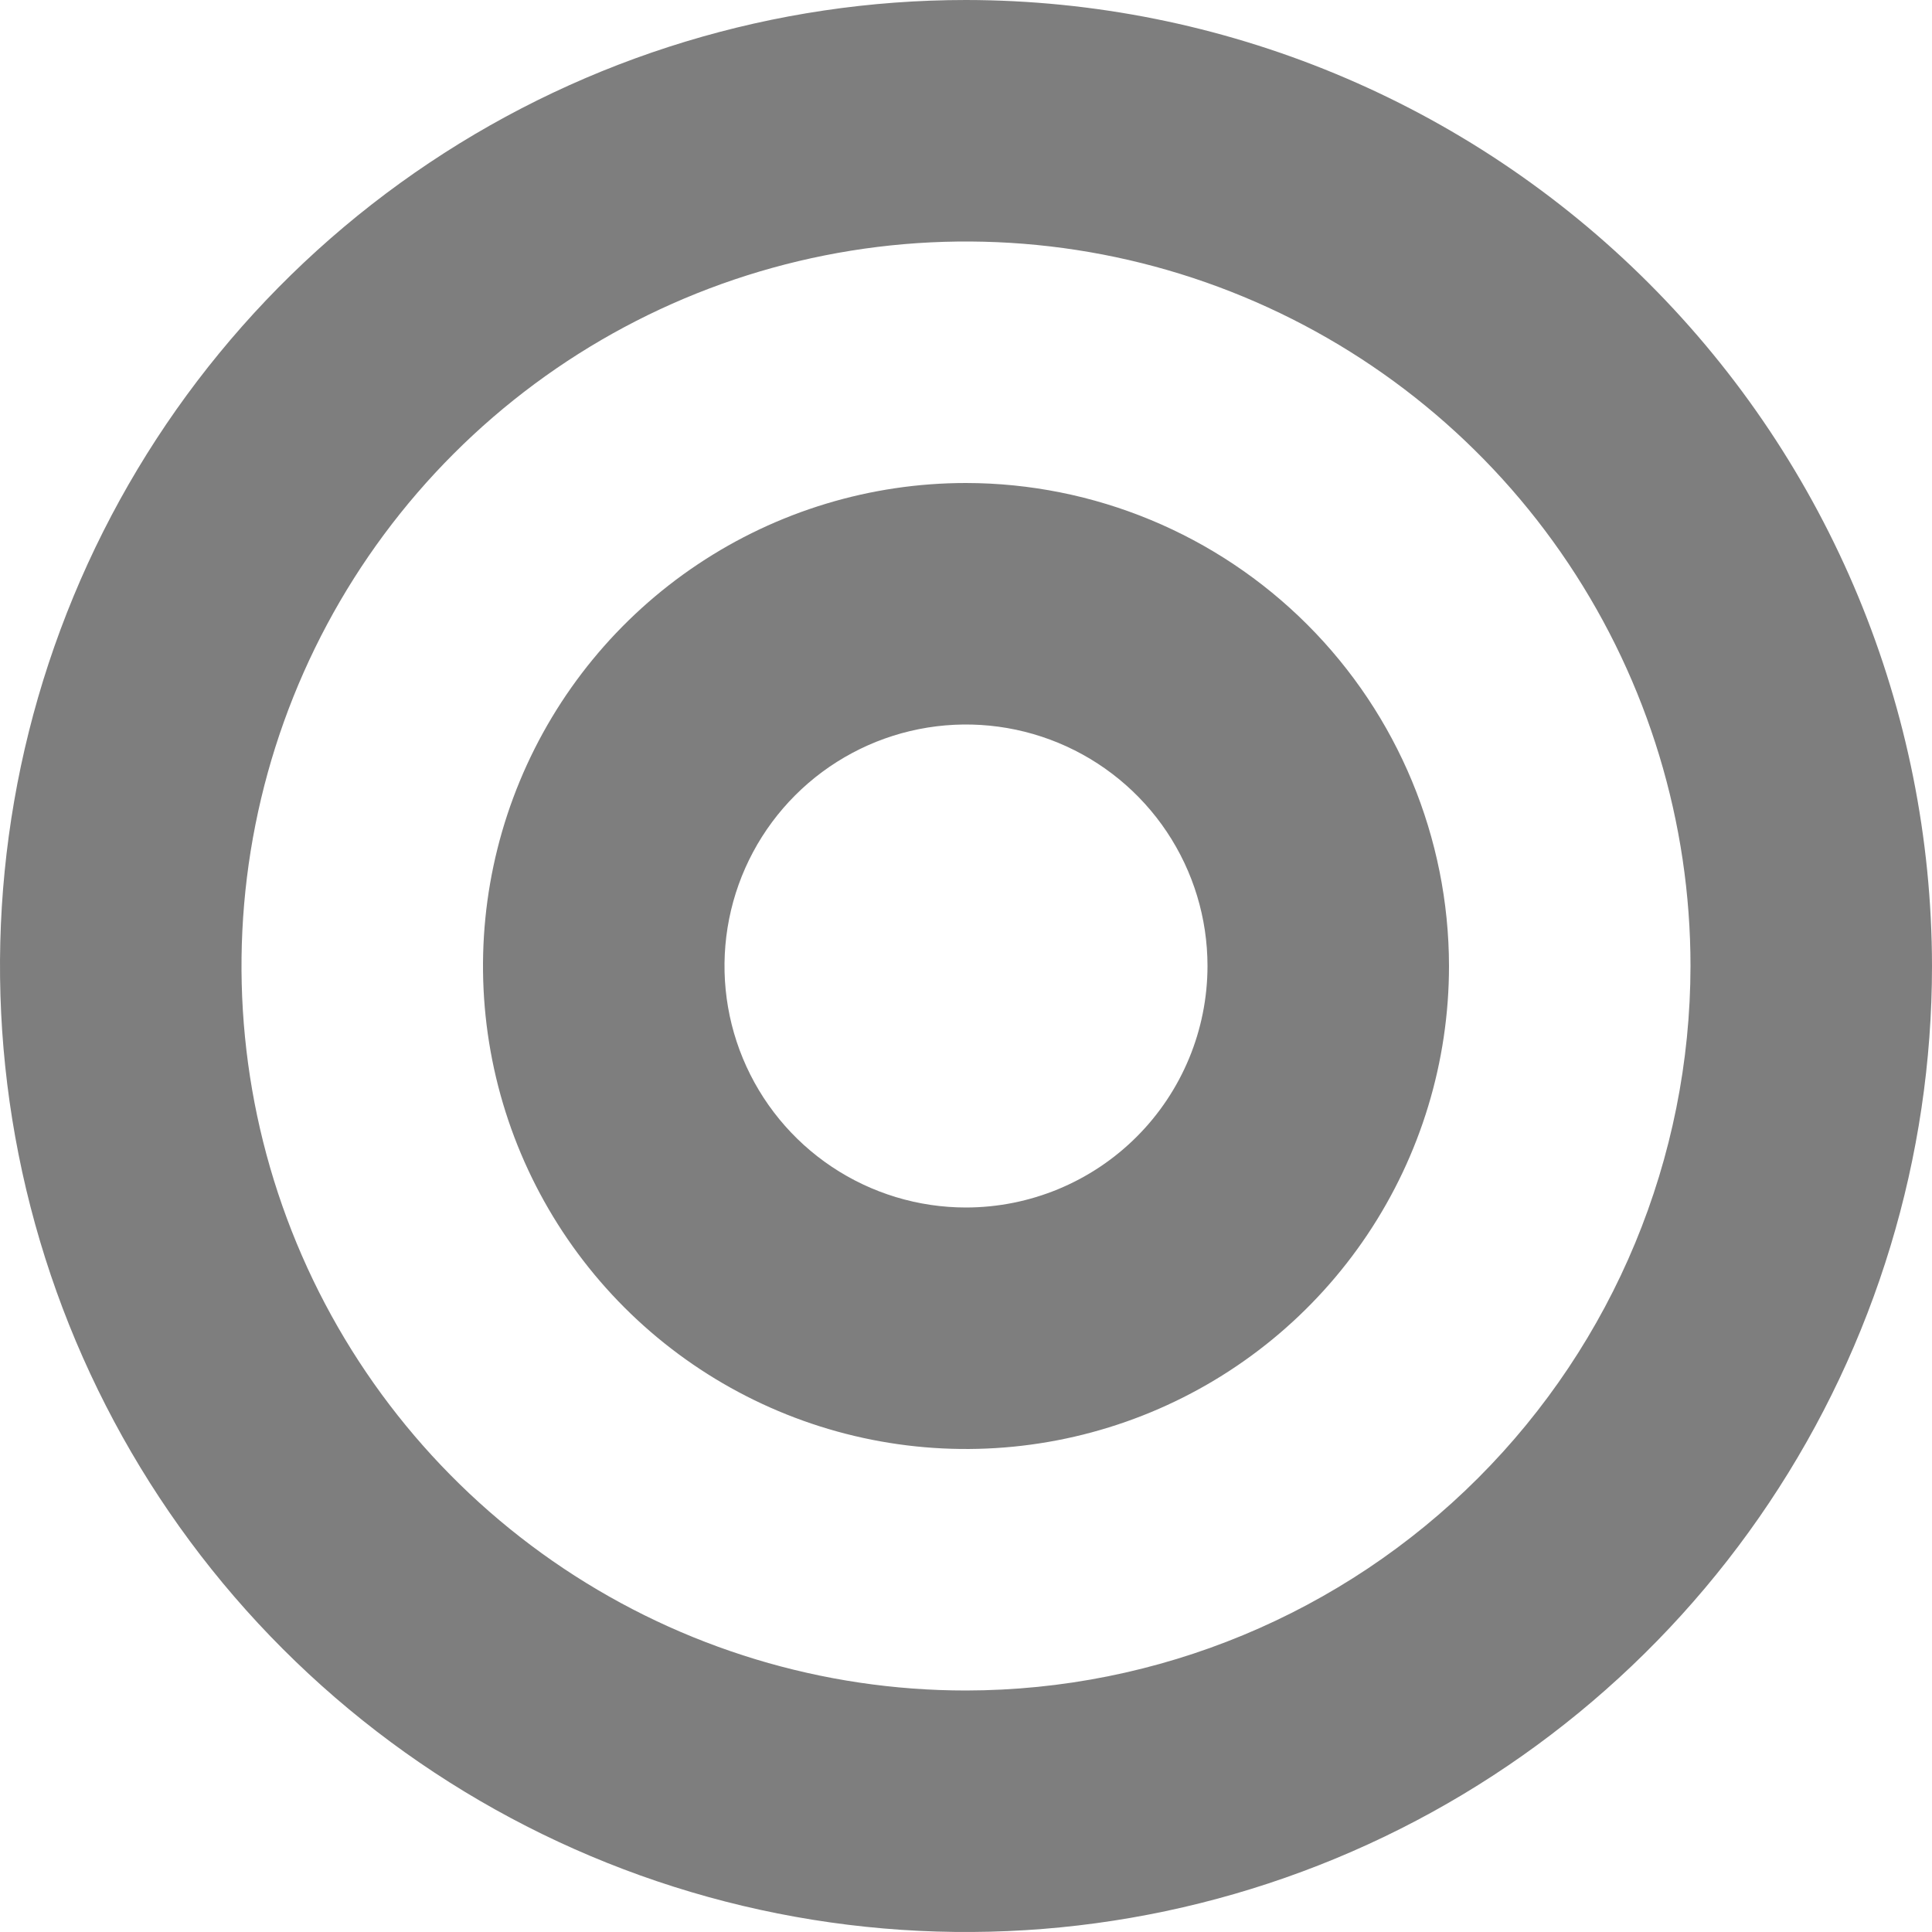
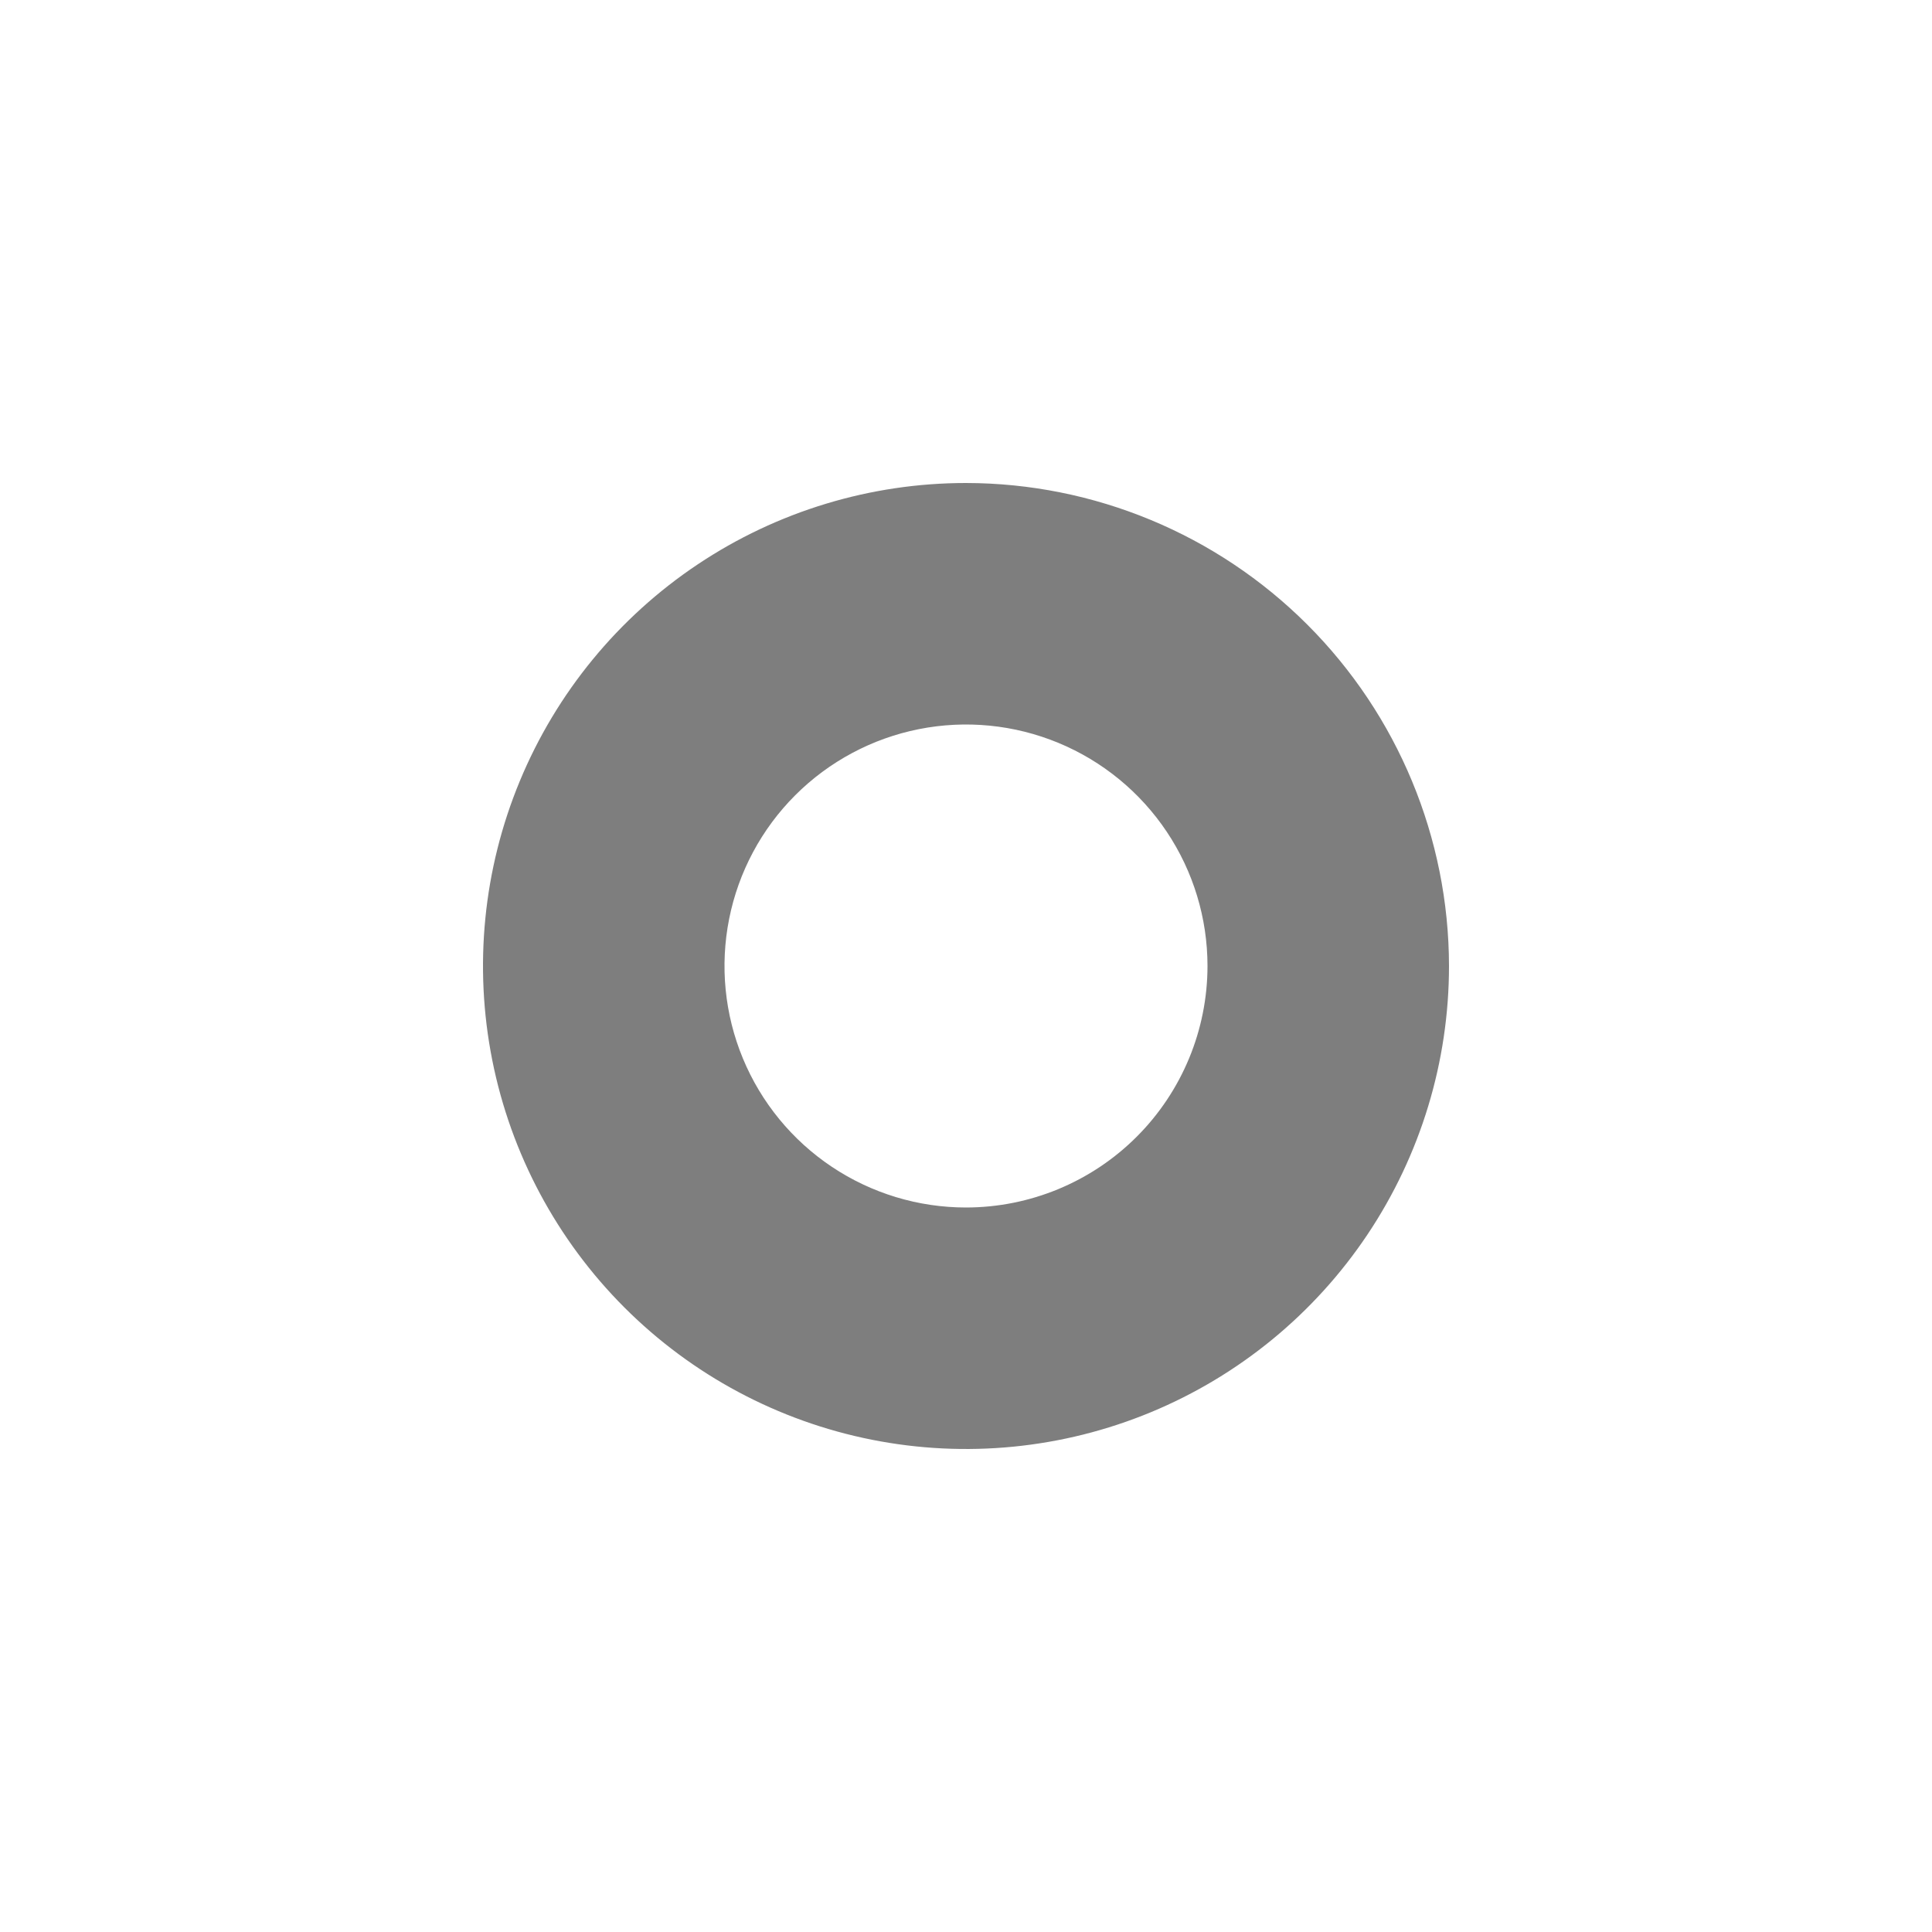
<svg xmlns="http://www.w3.org/2000/svg" width="512" height="512" viewBox="0 0 512 512" fill="none">
  <g clip-path="url(#clip0_249_453)">
-     <path d="M256 0C205.368 0 155.873 15.014 113.774 43.144C71.675 71.273 38.863 111.255 19.487 158.033C0.111 204.811 -4.959 256.284 4.919 305.943C14.797 355.602 39.178 401.217 74.981 437.019C110.783 472.822 156.398 497.203 206.057 507.081C255.716 516.959 307.189 511.889 353.967 492.513C400.745 473.137 440.727 440.325 468.856 398.226C496.986 356.127 512 306.632 512 256C511.933 188.125 484.94 123.049 436.945 75.055C388.951 27.06 323.875 0.067 256 0ZM256 448C218.026 448 180.905 436.739 149.331 415.642C117.756 394.545 93.147 364.559 78.615 329.475C64.083 294.392 60.281 255.787 67.689 218.543C75.098 181.298 93.384 147.087 120.236 120.235C147.087 93.384 181.298 75.098 218.543 67.689C255.787 60.281 294.392 64.083 329.475 78.615C364.559 93.147 394.545 117.756 415.642 149.331C436.739 180.905 448 218.026 448 256C447.945 306.905 427.698 355.708 391.703 391.703C355.708 427.698 306.905 447.944 256 448Z" fill="#7E7E7E" />
    <path d="M256 128C230.684 128 205.936 135.507 184.887 149.572C163.837 163.637 147.431 183.628 137.743 207.017C128.055 230.405 125.521 256.142 130.459 280.972C135.398 305.801 147.589 328.609 165.49 346.51C183.391 364.411 206.199 376.602 231.028 381.54C255.858 386.479 281.594 383.945 304.983 374.257C328.372 364.569 348.363 348.162 362.428 327.113C376.493 306.063 384 281.316 384 256C383.956 222.066 370.456 189.534 346.461 165.539C322.466 141.544 289.934 128.044 256 128ZM256 320C243.342 320 230.968 316.246 220.443 309.214C209.919 302.182 201.716 292.186 196.872 280.492C192.028 268.797 190.76 255.929 193.23 243.514C195.699 231.099 201.795 219.696 210.745 210.745C219.696 201.795 231.099 195.699 243.514 193.23C255.929 190.76 268.797 192.028 280.492 196.872C292.186 201.716 302.182 209.919 309.214 220.443C316.246 230.968 320 243.342 320 256C319.988 272.97 313.242 289.242 301.242 301.242C289.242 313.242 272.97 319.989 256 320Z" fill="#7E7E7E" />
  </g>
  <defs>
    <clipPath id="clip0_249_453">
      <rect width="512" height="512" fill="white" />
    </clipPath>
  </defs>
</svg>